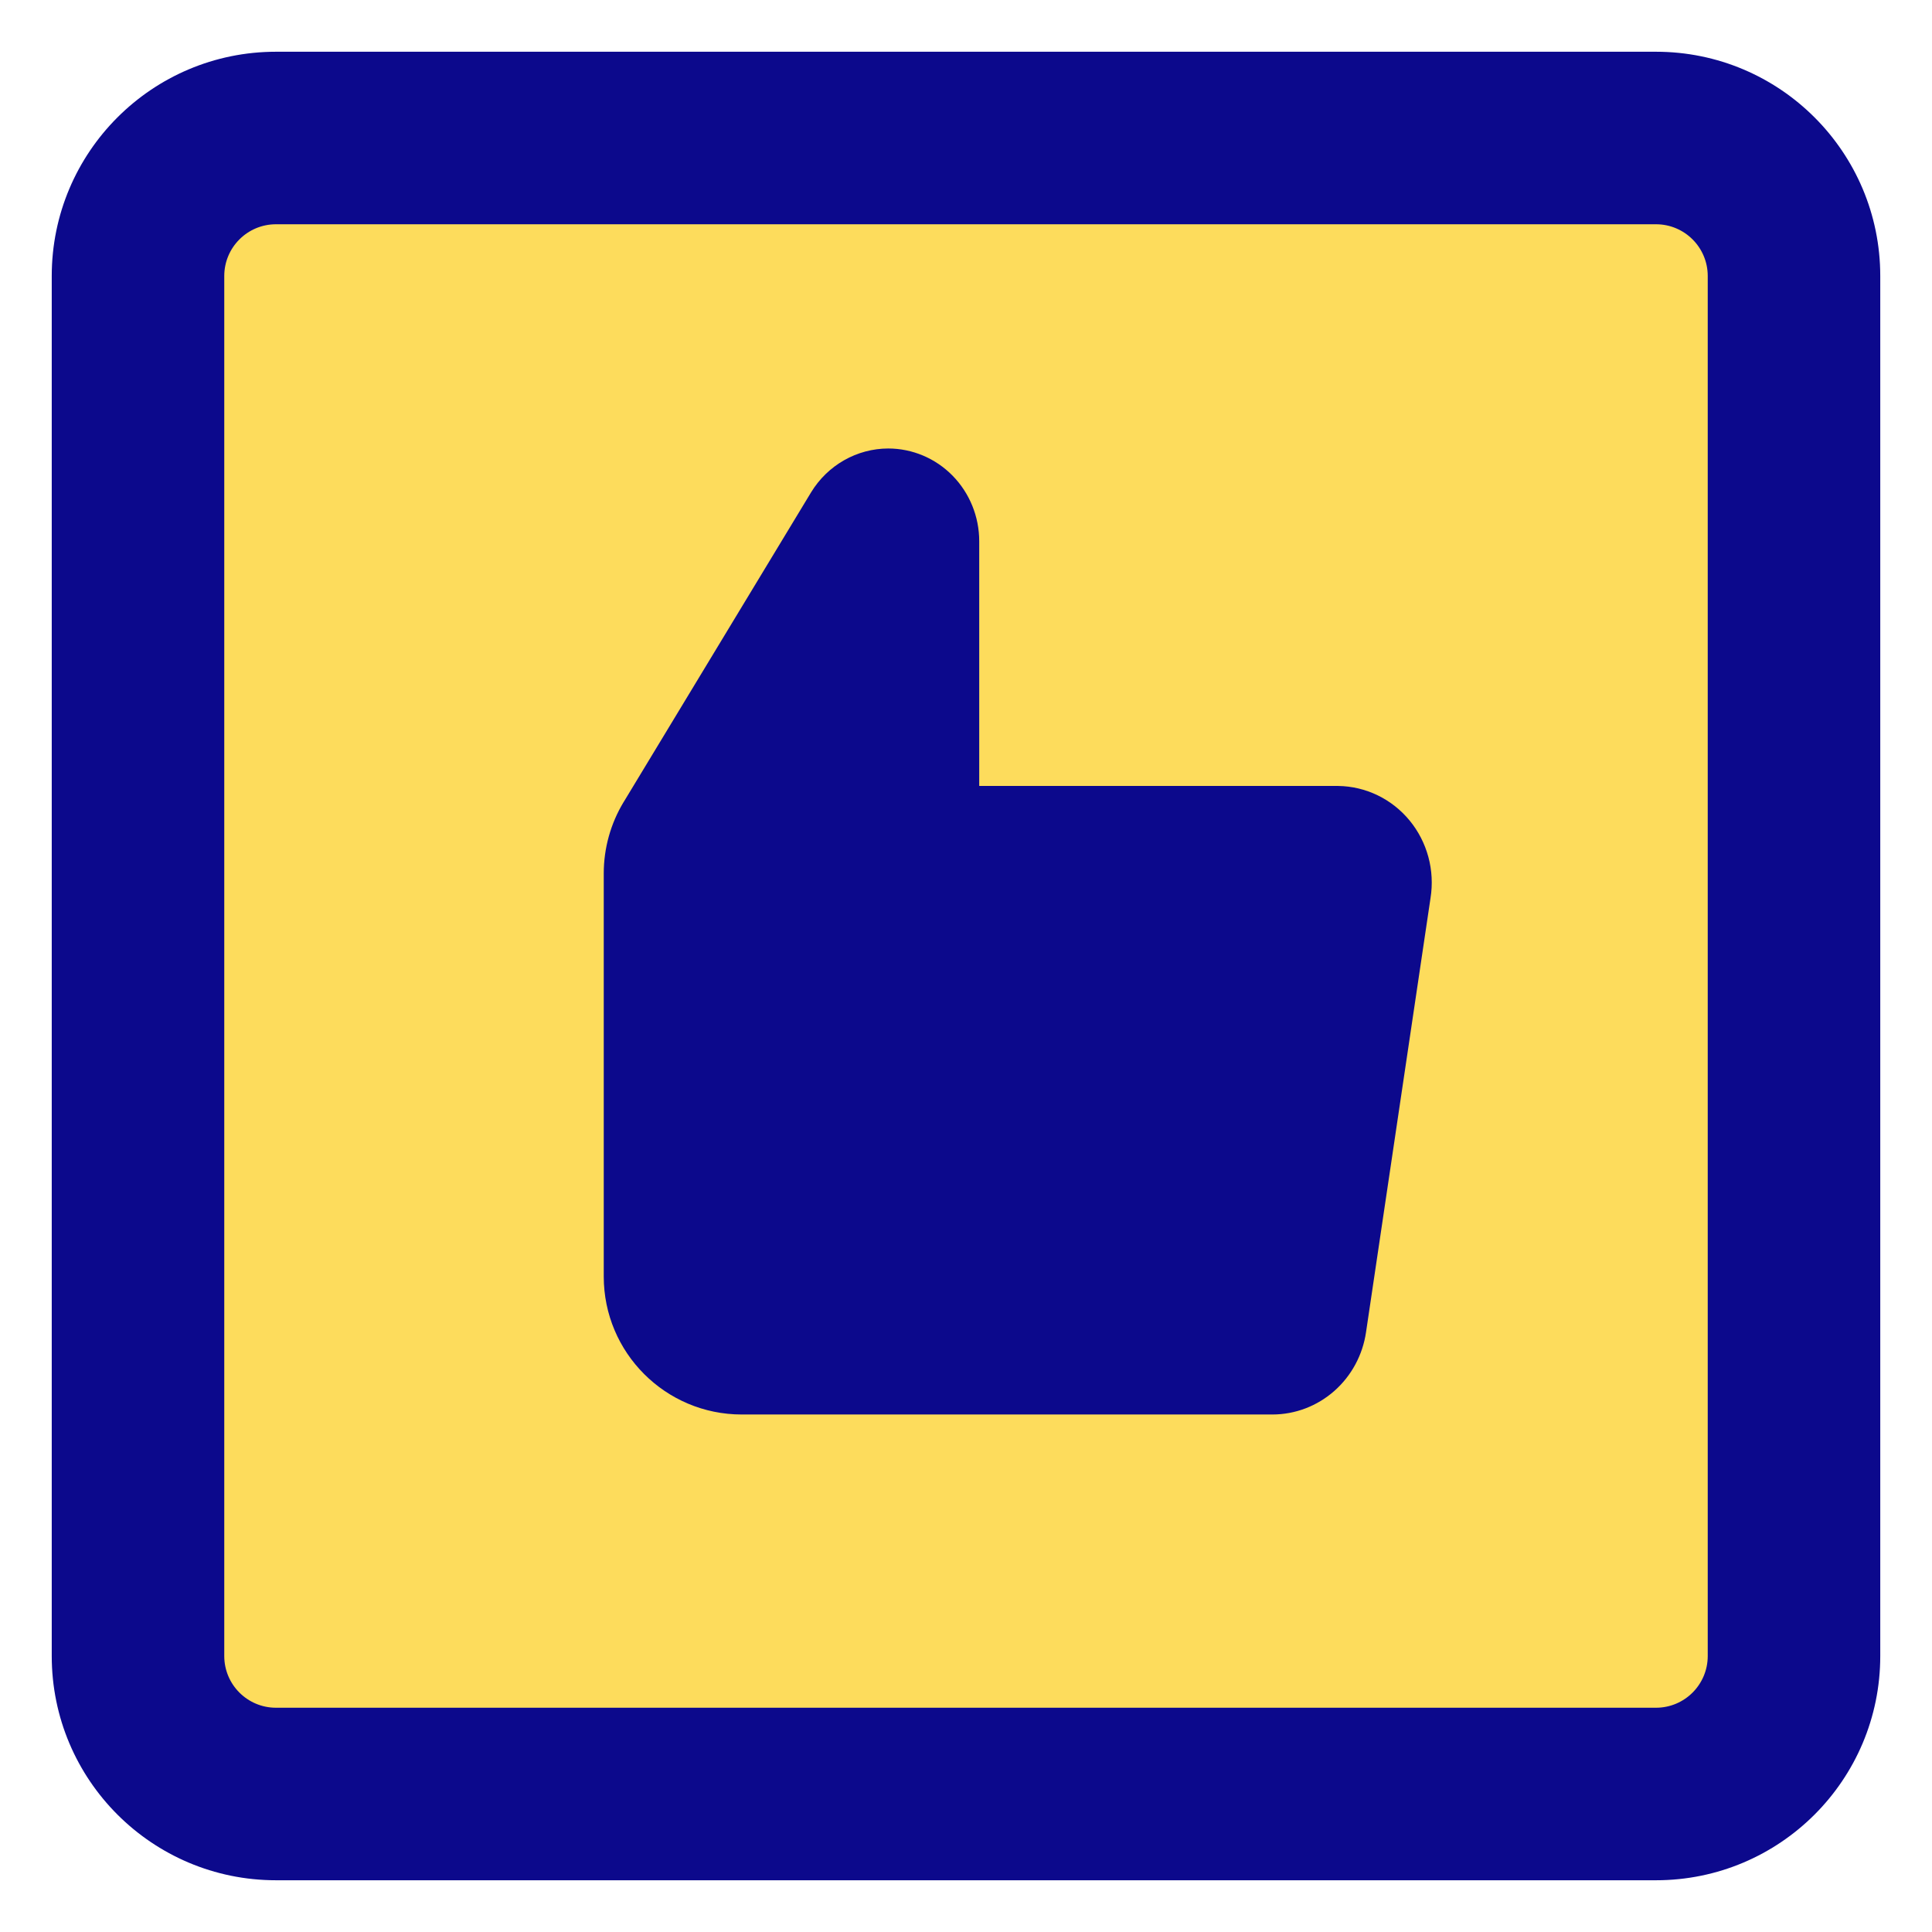
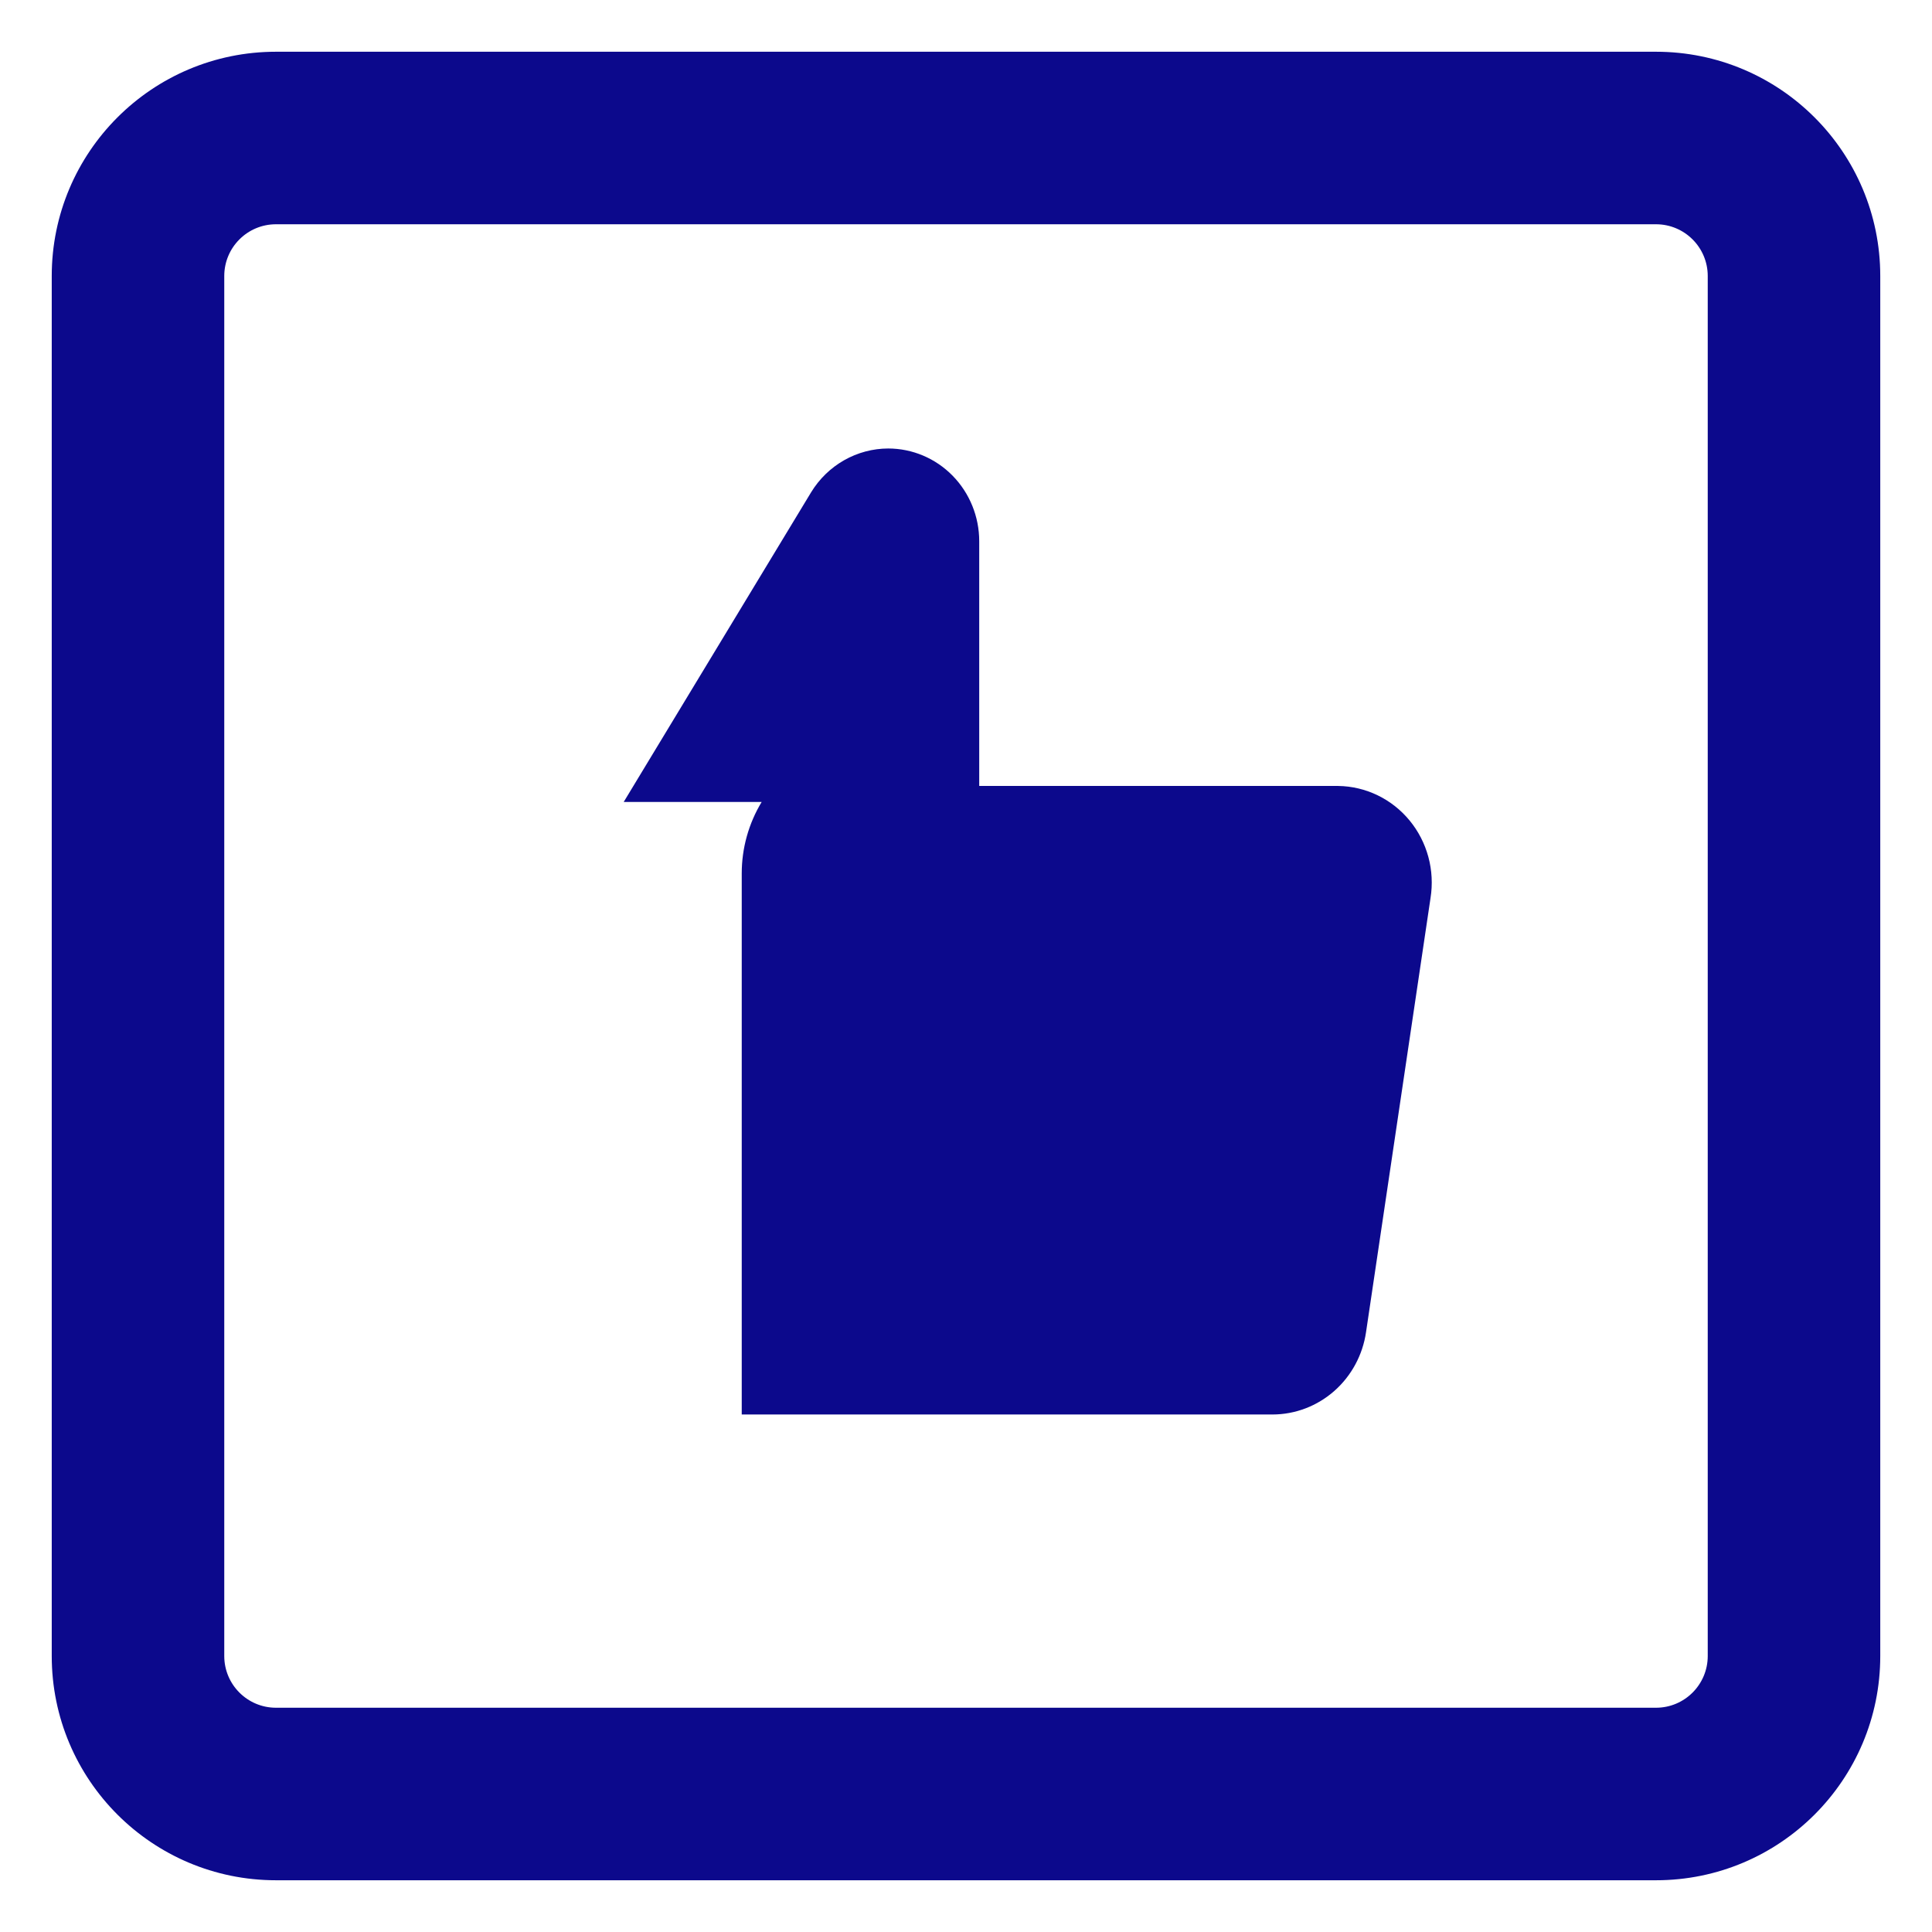
<svg xmlns="http://www.w3.org/2000/svg" fill="none" viewBox="0 0 64 64" id="Like-Square--Streamline-Core.svg" height="64" width="64">
  <desc>Like Square Streamline Icon: https://streamlinehq.com</desc>
  <g id="like-square--reward-social-up-rating-media-like-thumb-hand">
-     <path id="Vector 4012" fill="#fddc5c" d="M54.857 59.429H9.143c-2.525 0 -4.571 -2.047 -4.571 -4.571V9.143c0 -2.525 2.047 -4.571 4.571 -4.571h45.714c2.525 0 4.571 2.047 4.571 4.571v45.714c0 2.525 -2.047 4.571 -4.571 4.571Z" stroke-width="1" />
-     <path id="Union" fill="#0c098c" fill-rule="evenodd" d="M9.143 62.286c-4.103 0 -7.429 -3.326 -7.429 -7.429V9.143C1.714 5.04 5.04 1.714 9.143 1.714h45.714c4.103 0 7.429 3.326 7.429 7.429v45.714c0 4.103 -3.326 7.429 -7.429 7.429H9.143ZM7.429 54.857c0 0.947 0.767 1.714 1.714 1.714h45.714c0.947 0 1.714 -0.768 1.714 -1.714V9.143c0 -0.947 -0.768 -1.714 -1.714 -1.714H9.143c-0.947 0 -1.714 0.767 -1.714 1.714v45.714Zm13.232 -28.291 6.208 -10.258c0.27 -0.443 0.646 -0.808 1.093 -1.062 0.447 -0.254 0.95 -0.388 1.461 -0.389 0.8 0 1.567 0.324 2.132 0.9 0.565 0.576 0.883 1.357 0.883 2.172v8.107H44.331c0.451 0.006 0.896 0.112 1.304 0.309 0.408 0.197 0.769 0.482 1.059 0.834 0.29 0.352 0.502 0.764 0.622 1.207 0.12 0.443 0.144 0.908 0.072 1.362l-2.136 14.379c-0.11 0.758 -0.484 1.45 -1.052 1.951 -0.569 0.501 -1.295 0.778 -2.047 0.779H24.571c-2.525 0 -4.571 -2.047 -4.571 -4.571V28.933c0 -0.834 0.228 -1.653 0.66 -2.367Z" clip-rule="evenodd" stroke-width="1" />
+     <path id="Union" fill="#0c098c" fill-rule="evenodd" d="M9.143 62.286c-4.103 0 -7.429 -3.326 -7.429 -7.429V9.143C1.714 5.04 5.04 1.714 9.143 1.714h45.714c4.103 0 7.429 3.326 7.429 7.429v45.714c0 4.103 -3.326 7.429 -7.429 7.429H9.143ZM7.429 54.857c0 0.947 0.767 1.714 1.714 1.714h45.714c0.947 0 1.714 -0.768 1.714 -1.714V9.143c0 -0.947 -0.768 -1.714 -1.714 -1.714H9.143c-0.947 0 -1.714 0.767 -1.714 1.714v45.714Zm13.232 -28.291 6.208 -10.258c0.27 -0.443 0.646 -0.808 1.093 -1.062 0.447 -0.254 0.95 -0.388 1.461 -0.389 0.8 0 1.567 0.324 2.132 0.9 0.565 0.576 0.883 1.357 0.883 2.172v8.107H44.331c0.451 0.006 0.896 0.112 1.304 0.309 0.408 0.197 0.769 0.482 1.059 0.834 0.29 0.352 0.502 0.764 0.622 1.207 0.12 0.443 0.144 0.908 0.072 1.362l-2.136 14.379c-0.11 0.758 -0.484 1.45 -1.052 1.951 -0.569 0.501 -1.295 0.778 -2.047 0.779H24.571V28.933c0 -0.834 0.228 -1.653 0.66 -2.367Z" clip-rule="evenodd" stroke-width="1" />
  </g>
</svg>